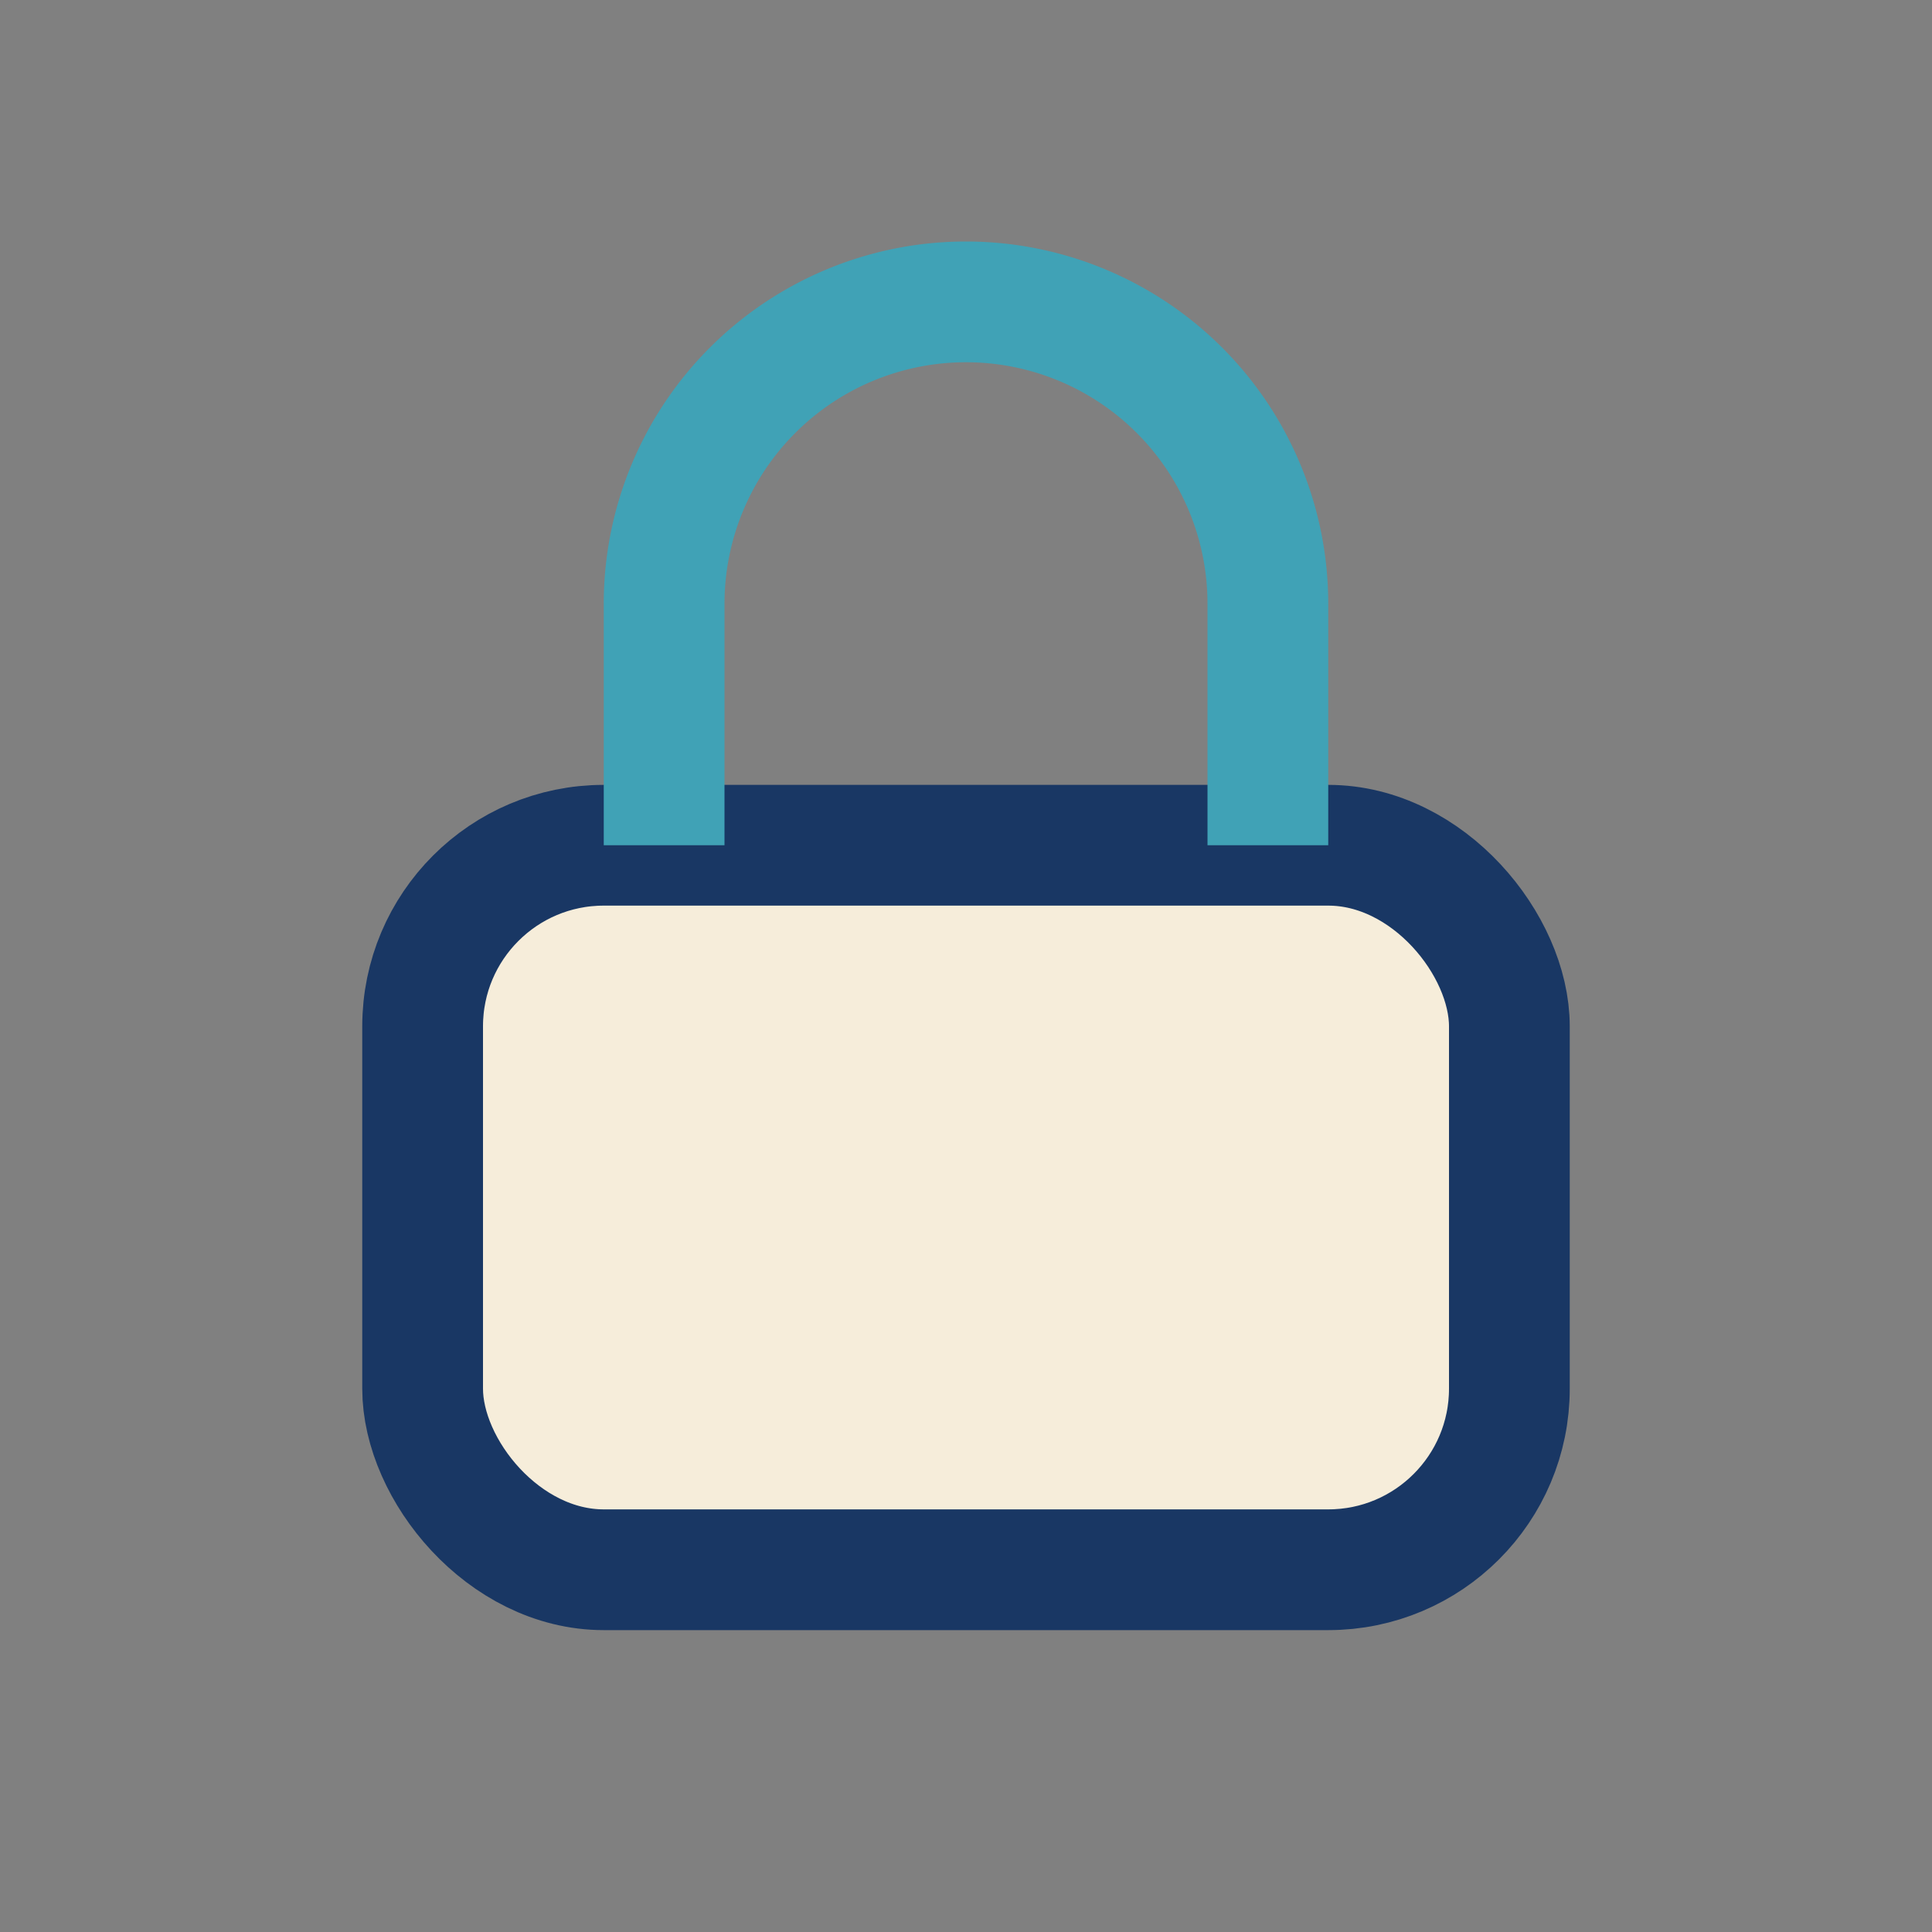
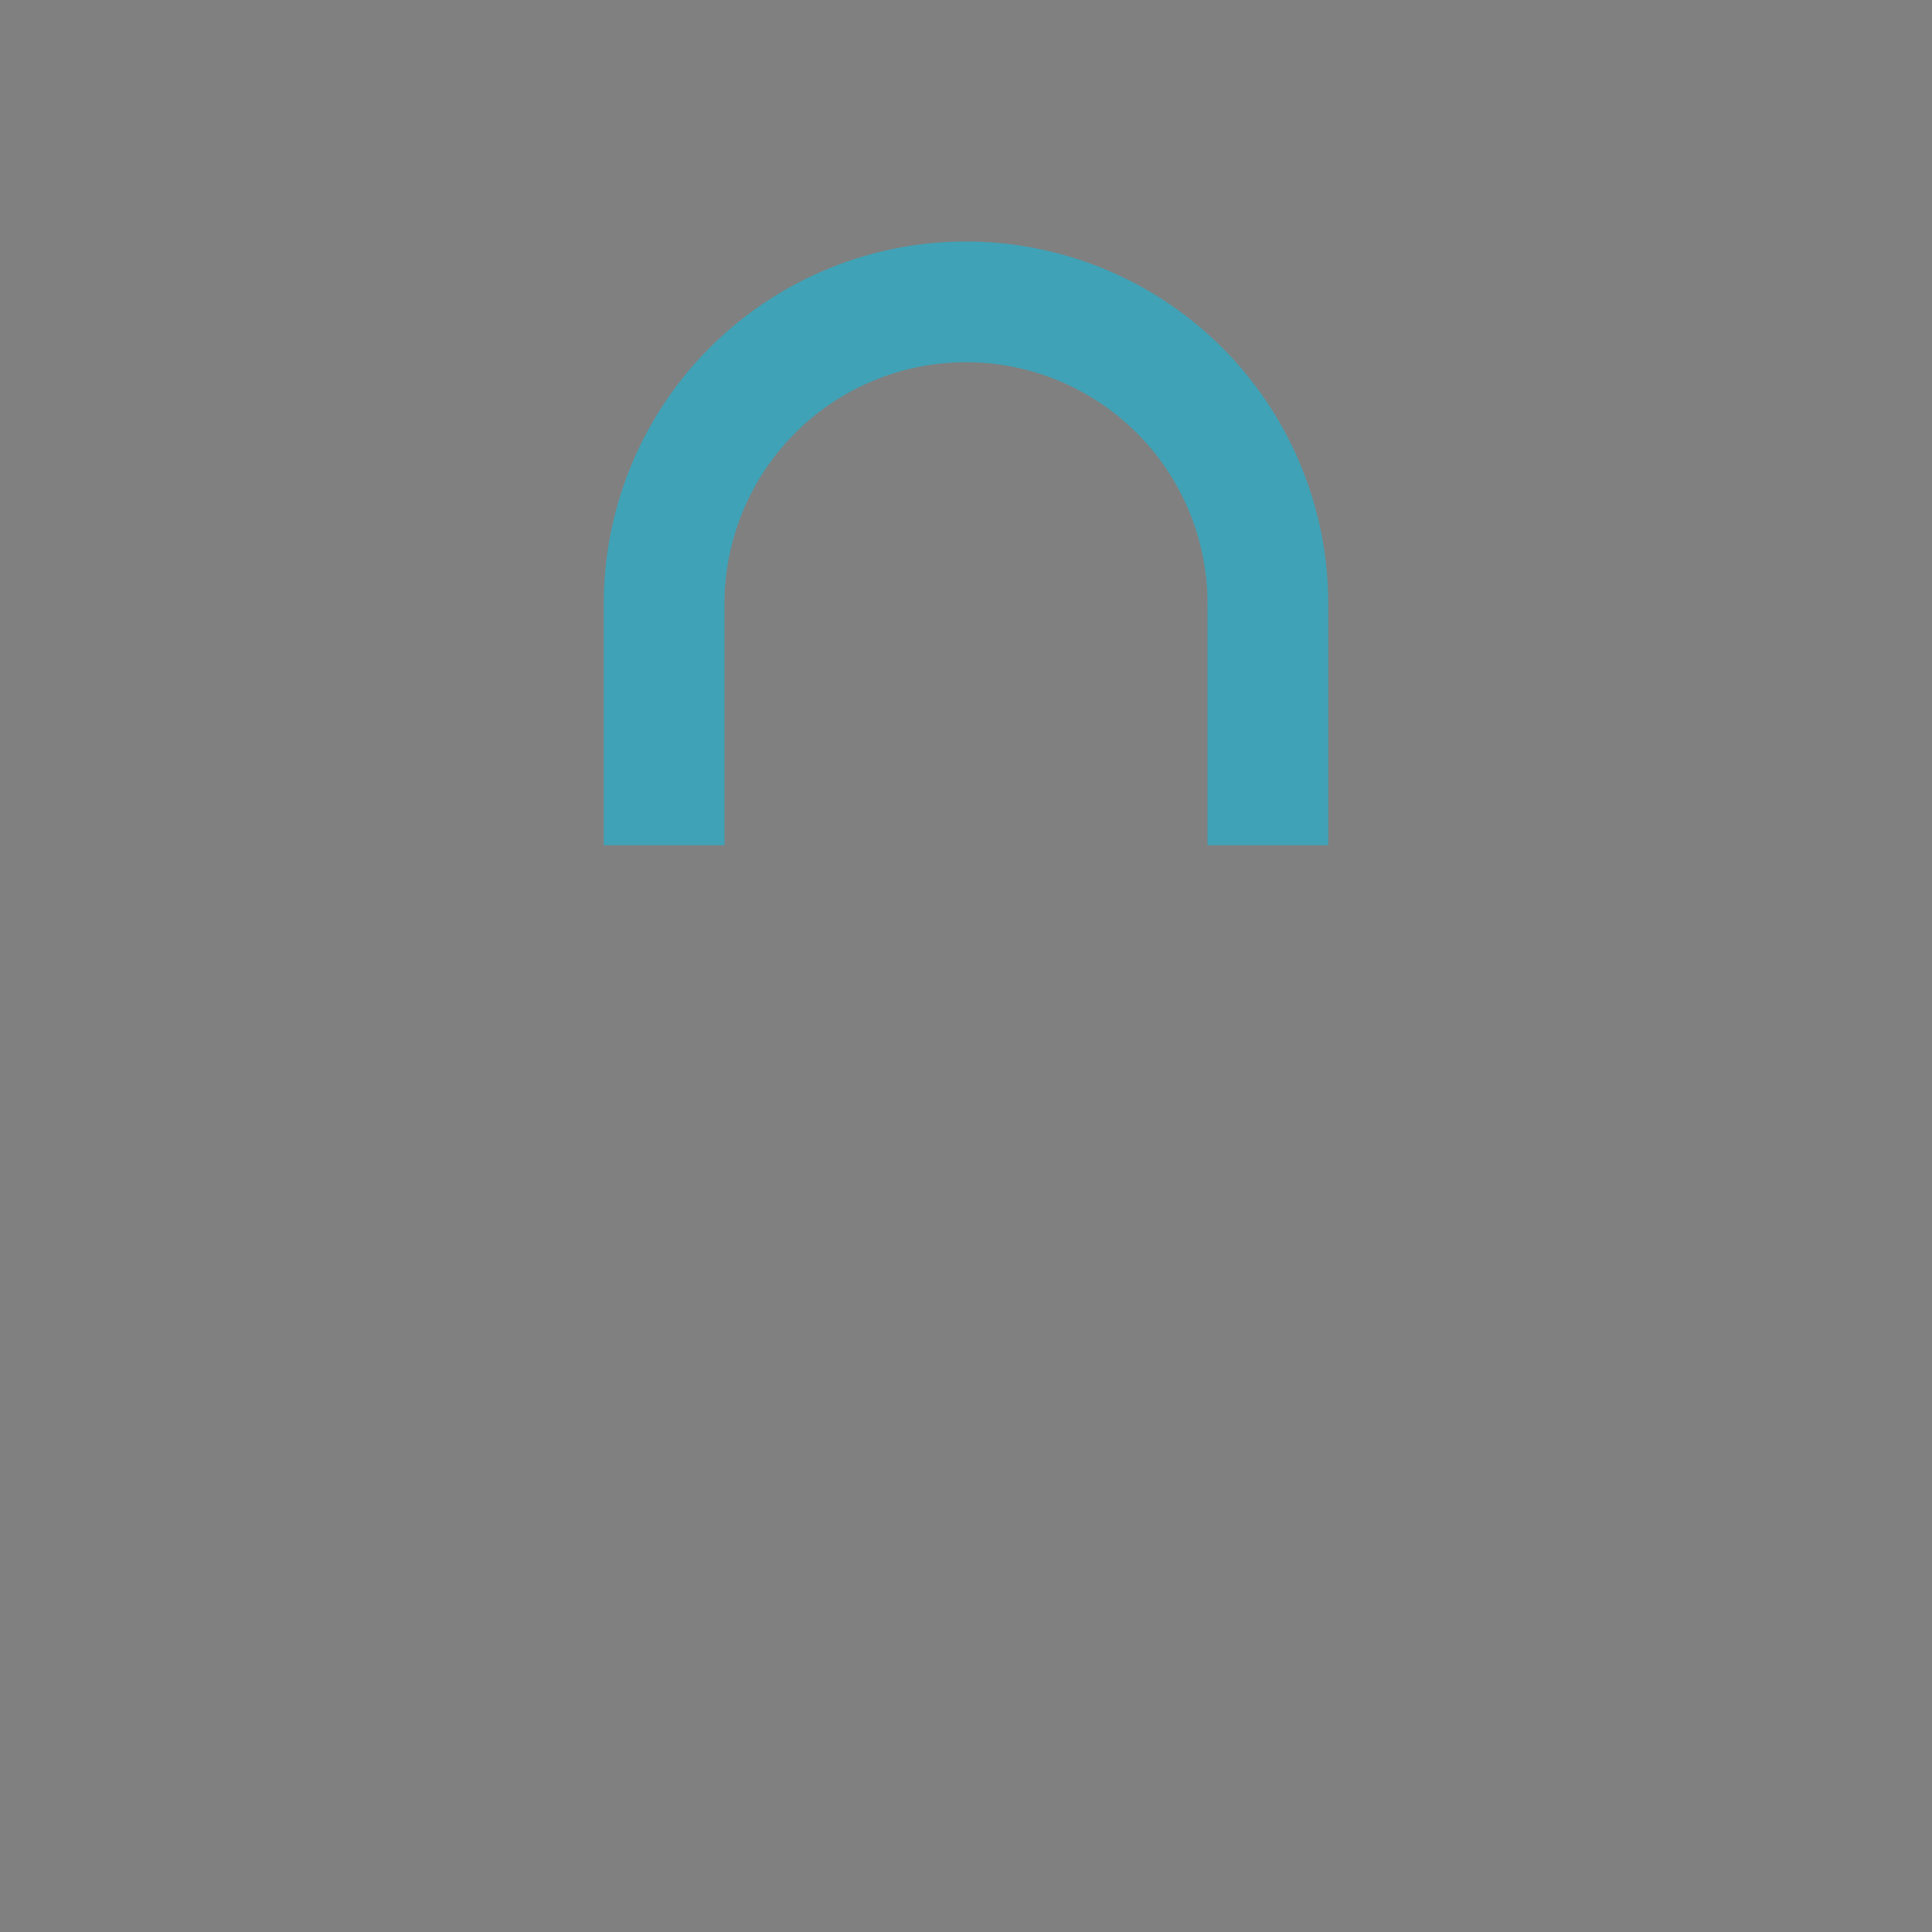
<svg xmlns="http://www.w3.org/2000/svg" width="32" height="32" viewBox="0 0 32 32">
  <rect x="0" y="0" width="32" height="32" fill="#808080" stroke="none" />
-   <rect x="7" y="14" width="18" height="12" rx="3" fill="#F6EDDA" stroke="#193764" stroke-width="2" />
  <path d="M11 14V10a5 5 0 1 1 10 0v4" fill="none" stroke="#40A2B6" stroke-width="2" />
</svg>